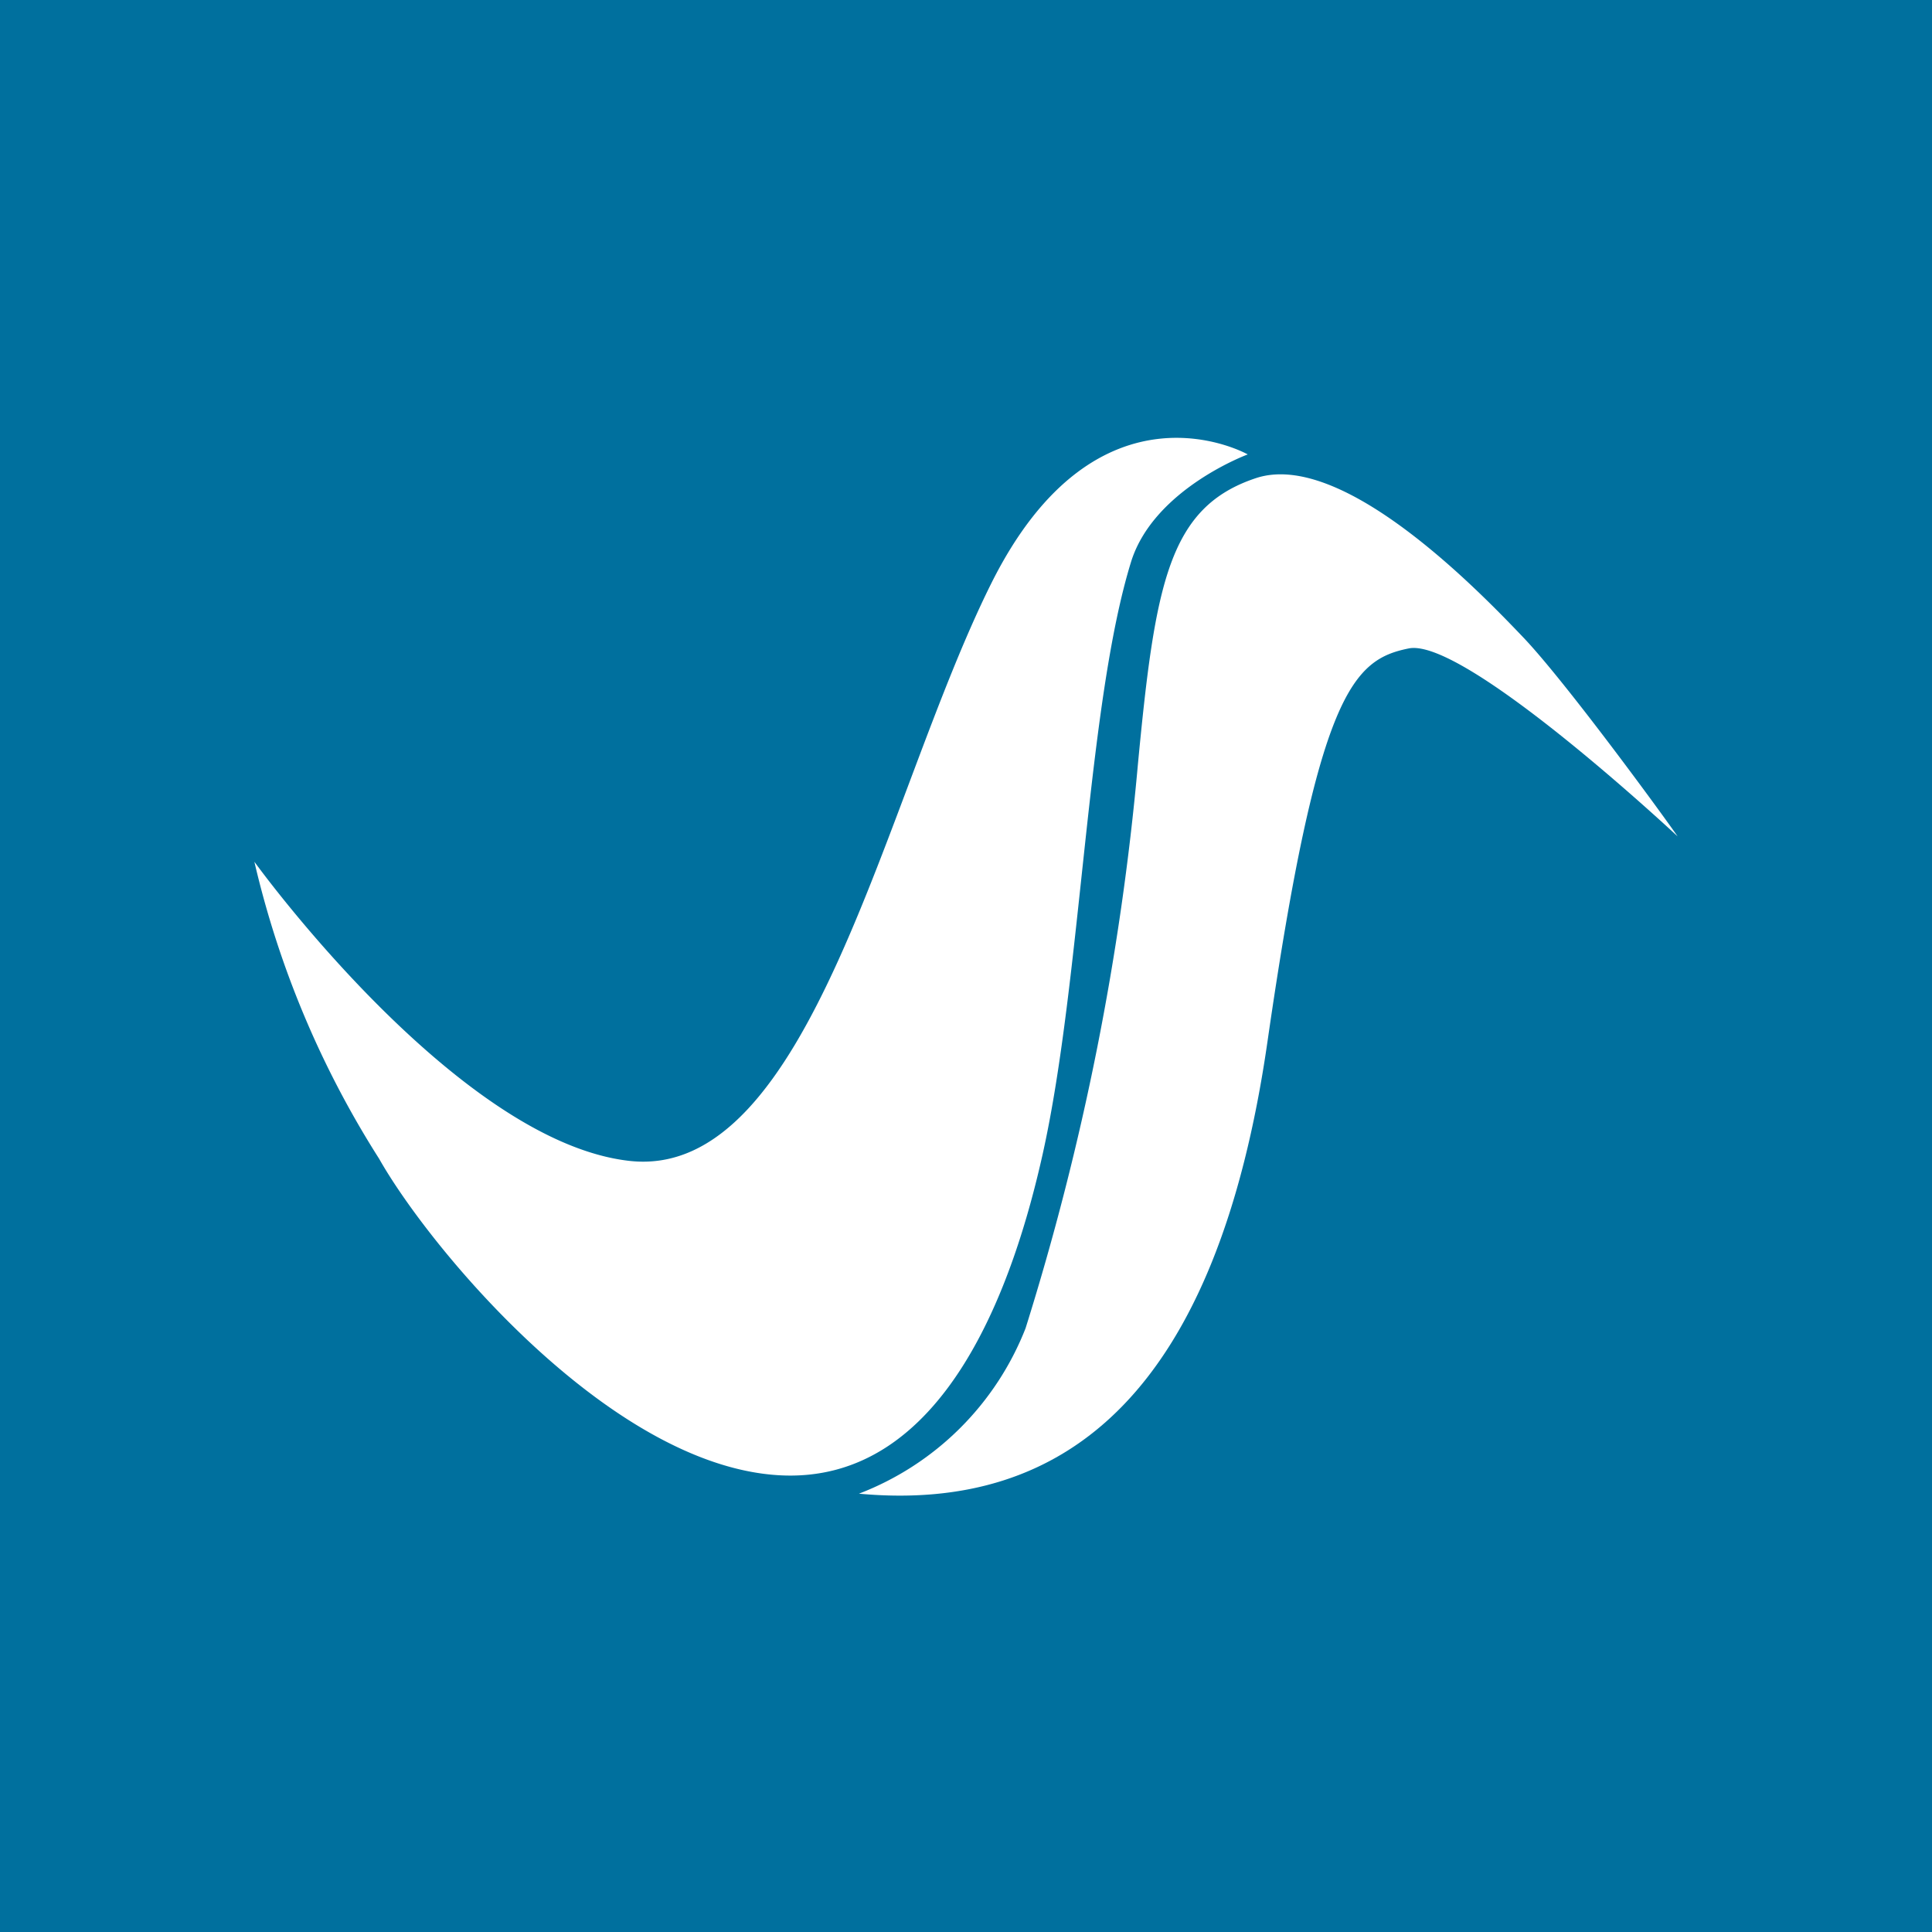
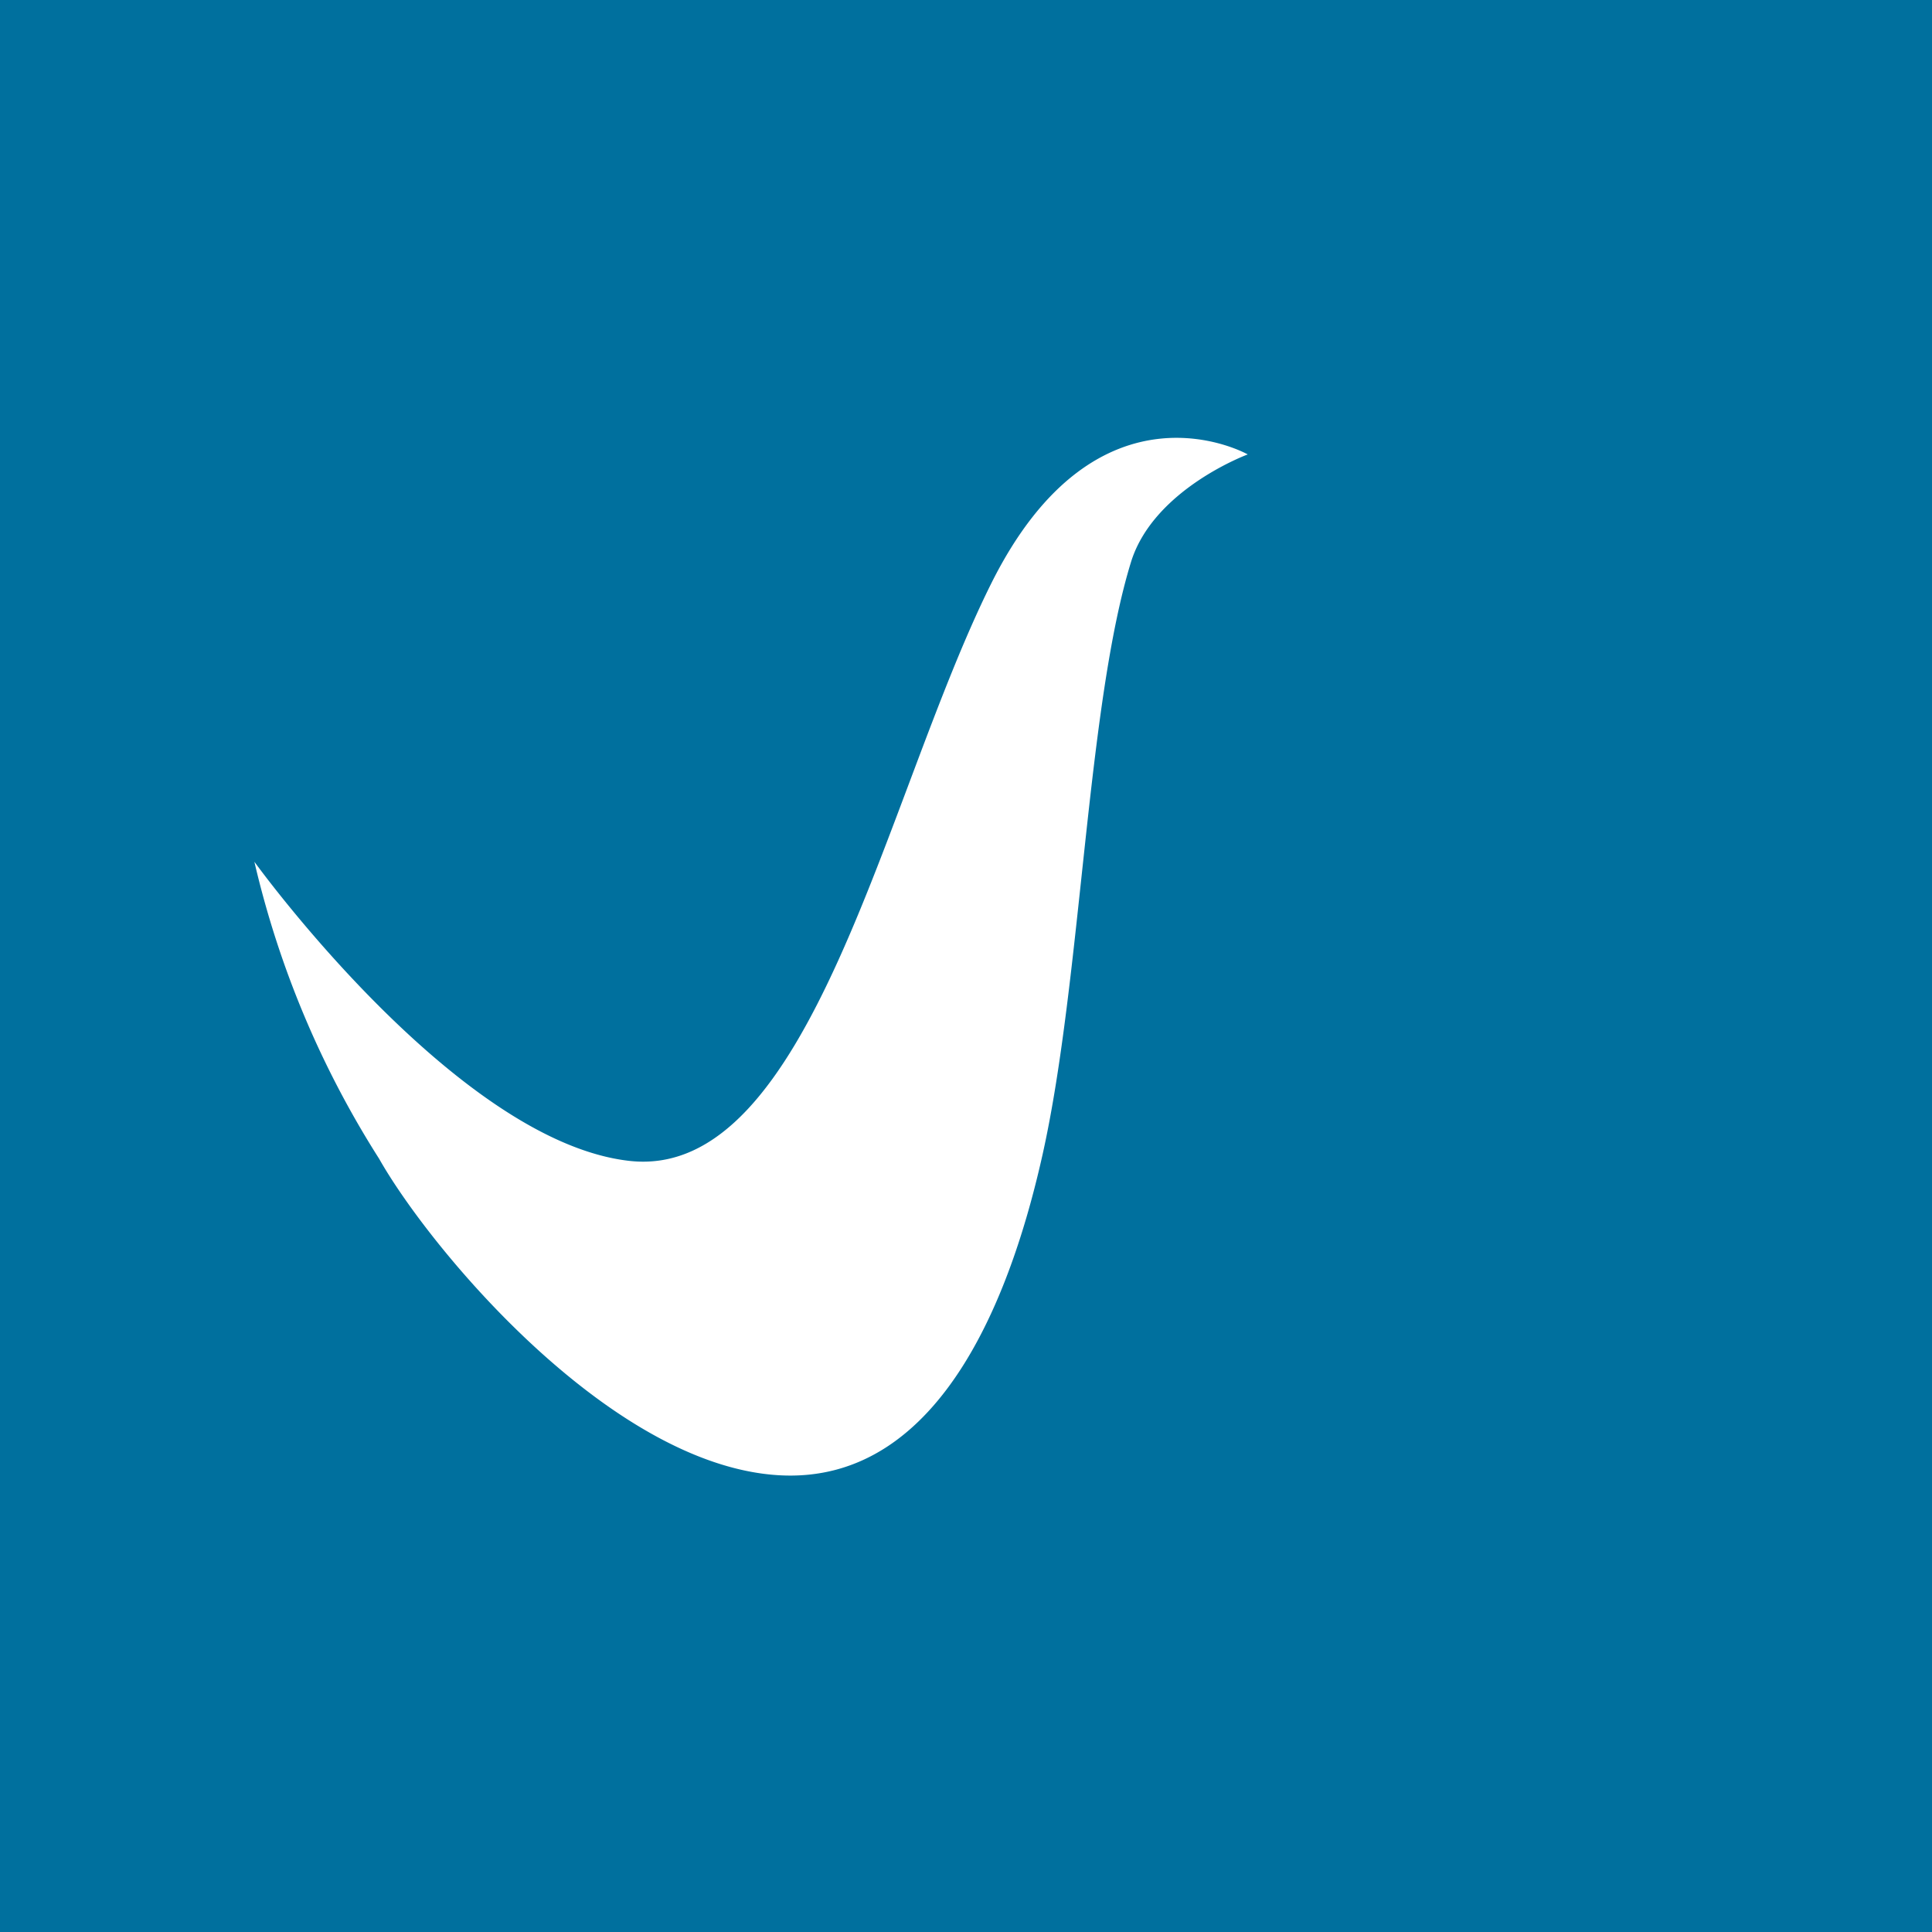
<svg xmlns="http://www.w3.org/2000/svg" id="Layer_1" data-name="Layer 1" viewBox="0 0 48 48">
  <defs>
    <style>.cls-1{fill:#00709e;}.cls-2{fill:#fff;}</style>
  </defs>
  <title>48X48 SVG</title>
  <rect class="cls-1" width="48" height="48" />
  <path class="cls-2" d="M6.32,21.41s5,6.93,9.3,7.43c4.52.53,6.35-9,9-14.33S31,11.29,31,11.29s-2.31.85-2.89,2.64C27,17.49,26.87,24.32,25.91,28.65c-.7,3.15-2.4,8.27-6.59,8S10.67,31,9.42,28.79A23.75,23.75,0,0,1,6.32,21.41Z" transform="translate(0)" />
-   <path class="cls-2" d="M21.34,37.11A7.23,7.23,0,0,0,25.48,33,66.63,66.63,0,0,0,28.27,19c.43-4.52.77-6.4,2.93-7.12s5.58,2.84,6.64,3.95,3.51,4.47,3.84,4.95c0,0-5.29-4.95-6.68-4.67s-2.26,1.11-3.51,9.77S26.54,37.59,21.34,37.11Z" transform="translate(0)" />
</svg>